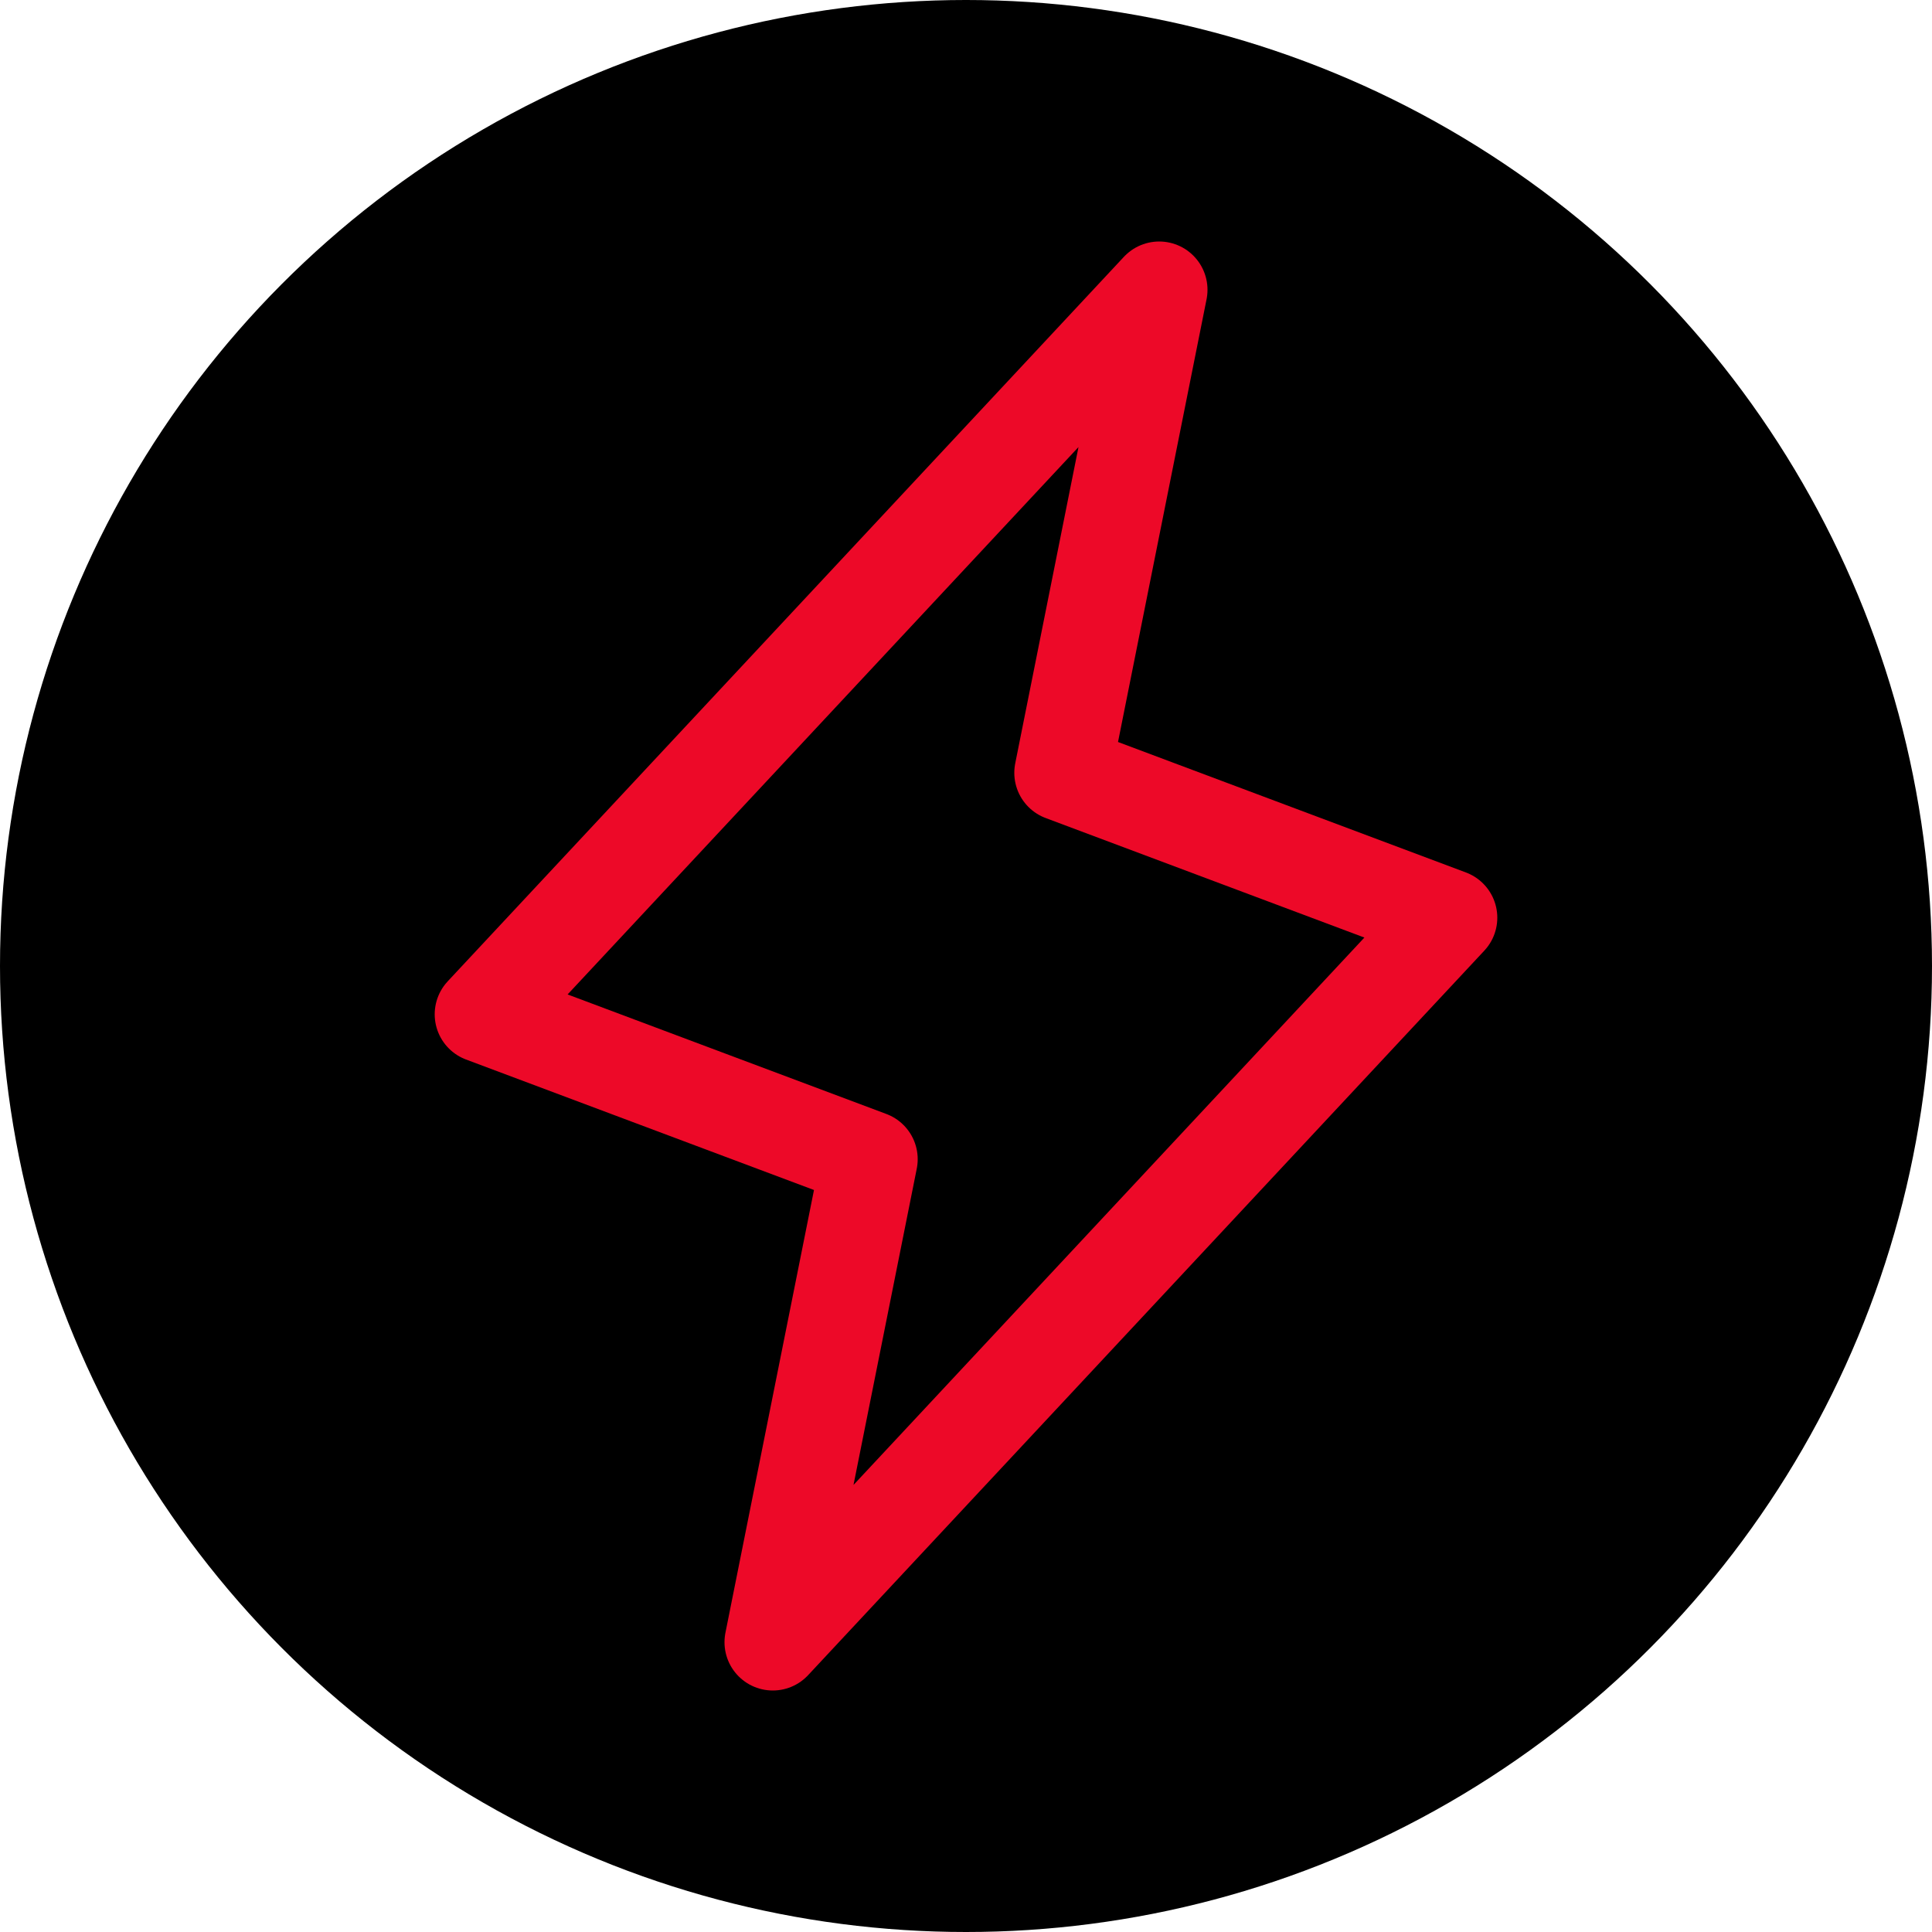
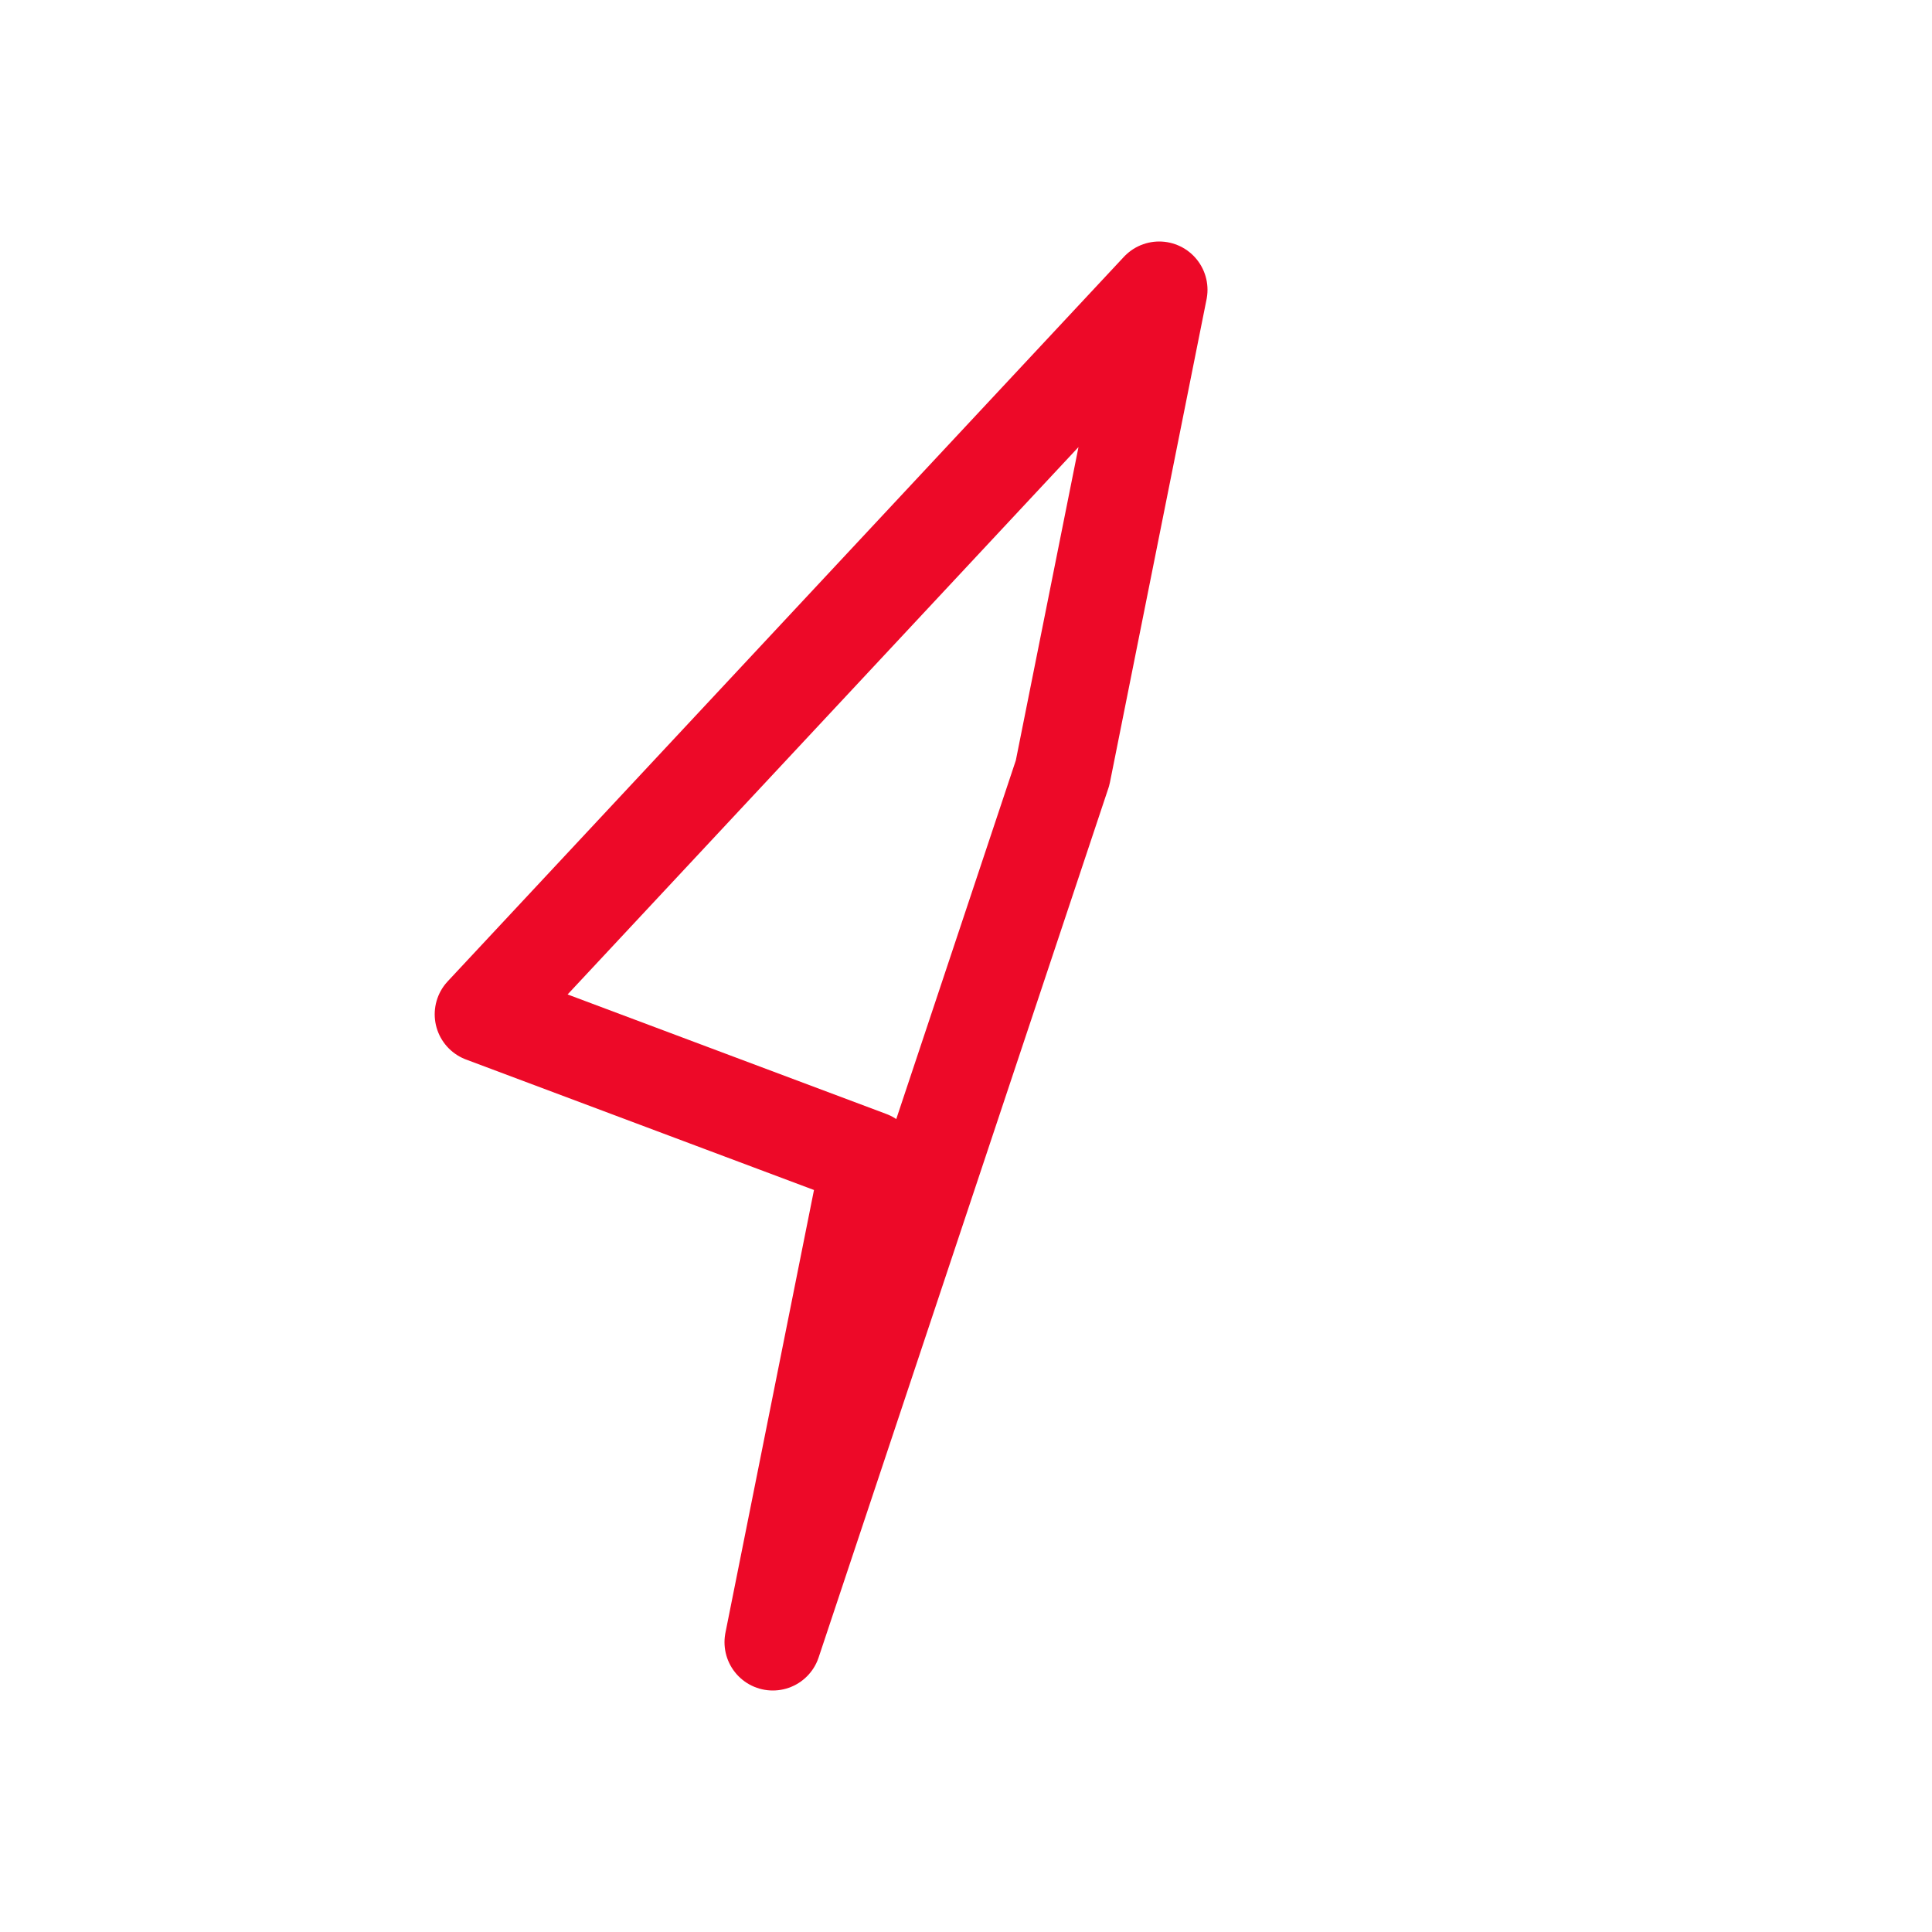
<svg xmlns="http://www.w3.org/2000/svg" width="40" height="40" viewBox="0 0 40 40">
  <g id="Group_3768" data-name="Group 3768" transform="translate(-65 -796)">
-     <circle id="Ellipse_16" data-name="Ellipse 16" cx="20" cy="20" r="20" transform="translate(65 796)" />
    <g id="lightning" transform="translate(69 800)">
-       <rect id="Rectangle_1717" data-name="Rectangle 1717" width="32" height="32" fill="none" />
-       <path id="Path_243" data-name="Path 243" d="M62,16,60,26l8,3L54,44l2-10-8-3Z" transform="translate(-42 -14)" fill="none" stroke="#ed0928" stroke-linecap="round" stroke-linejoin="round" stroke-width="2" />
+       <path id="Path_243" data-name="Path 243" d="M62,16,60,26L54,44l2-10-8-3Z" transform="translate(-42 -14)" fill="none" stroke="#ed0928" stroke-linecap="round" stroke-linejoin="round" stroke-width="2" />
    </g>
  </g>
</svg>